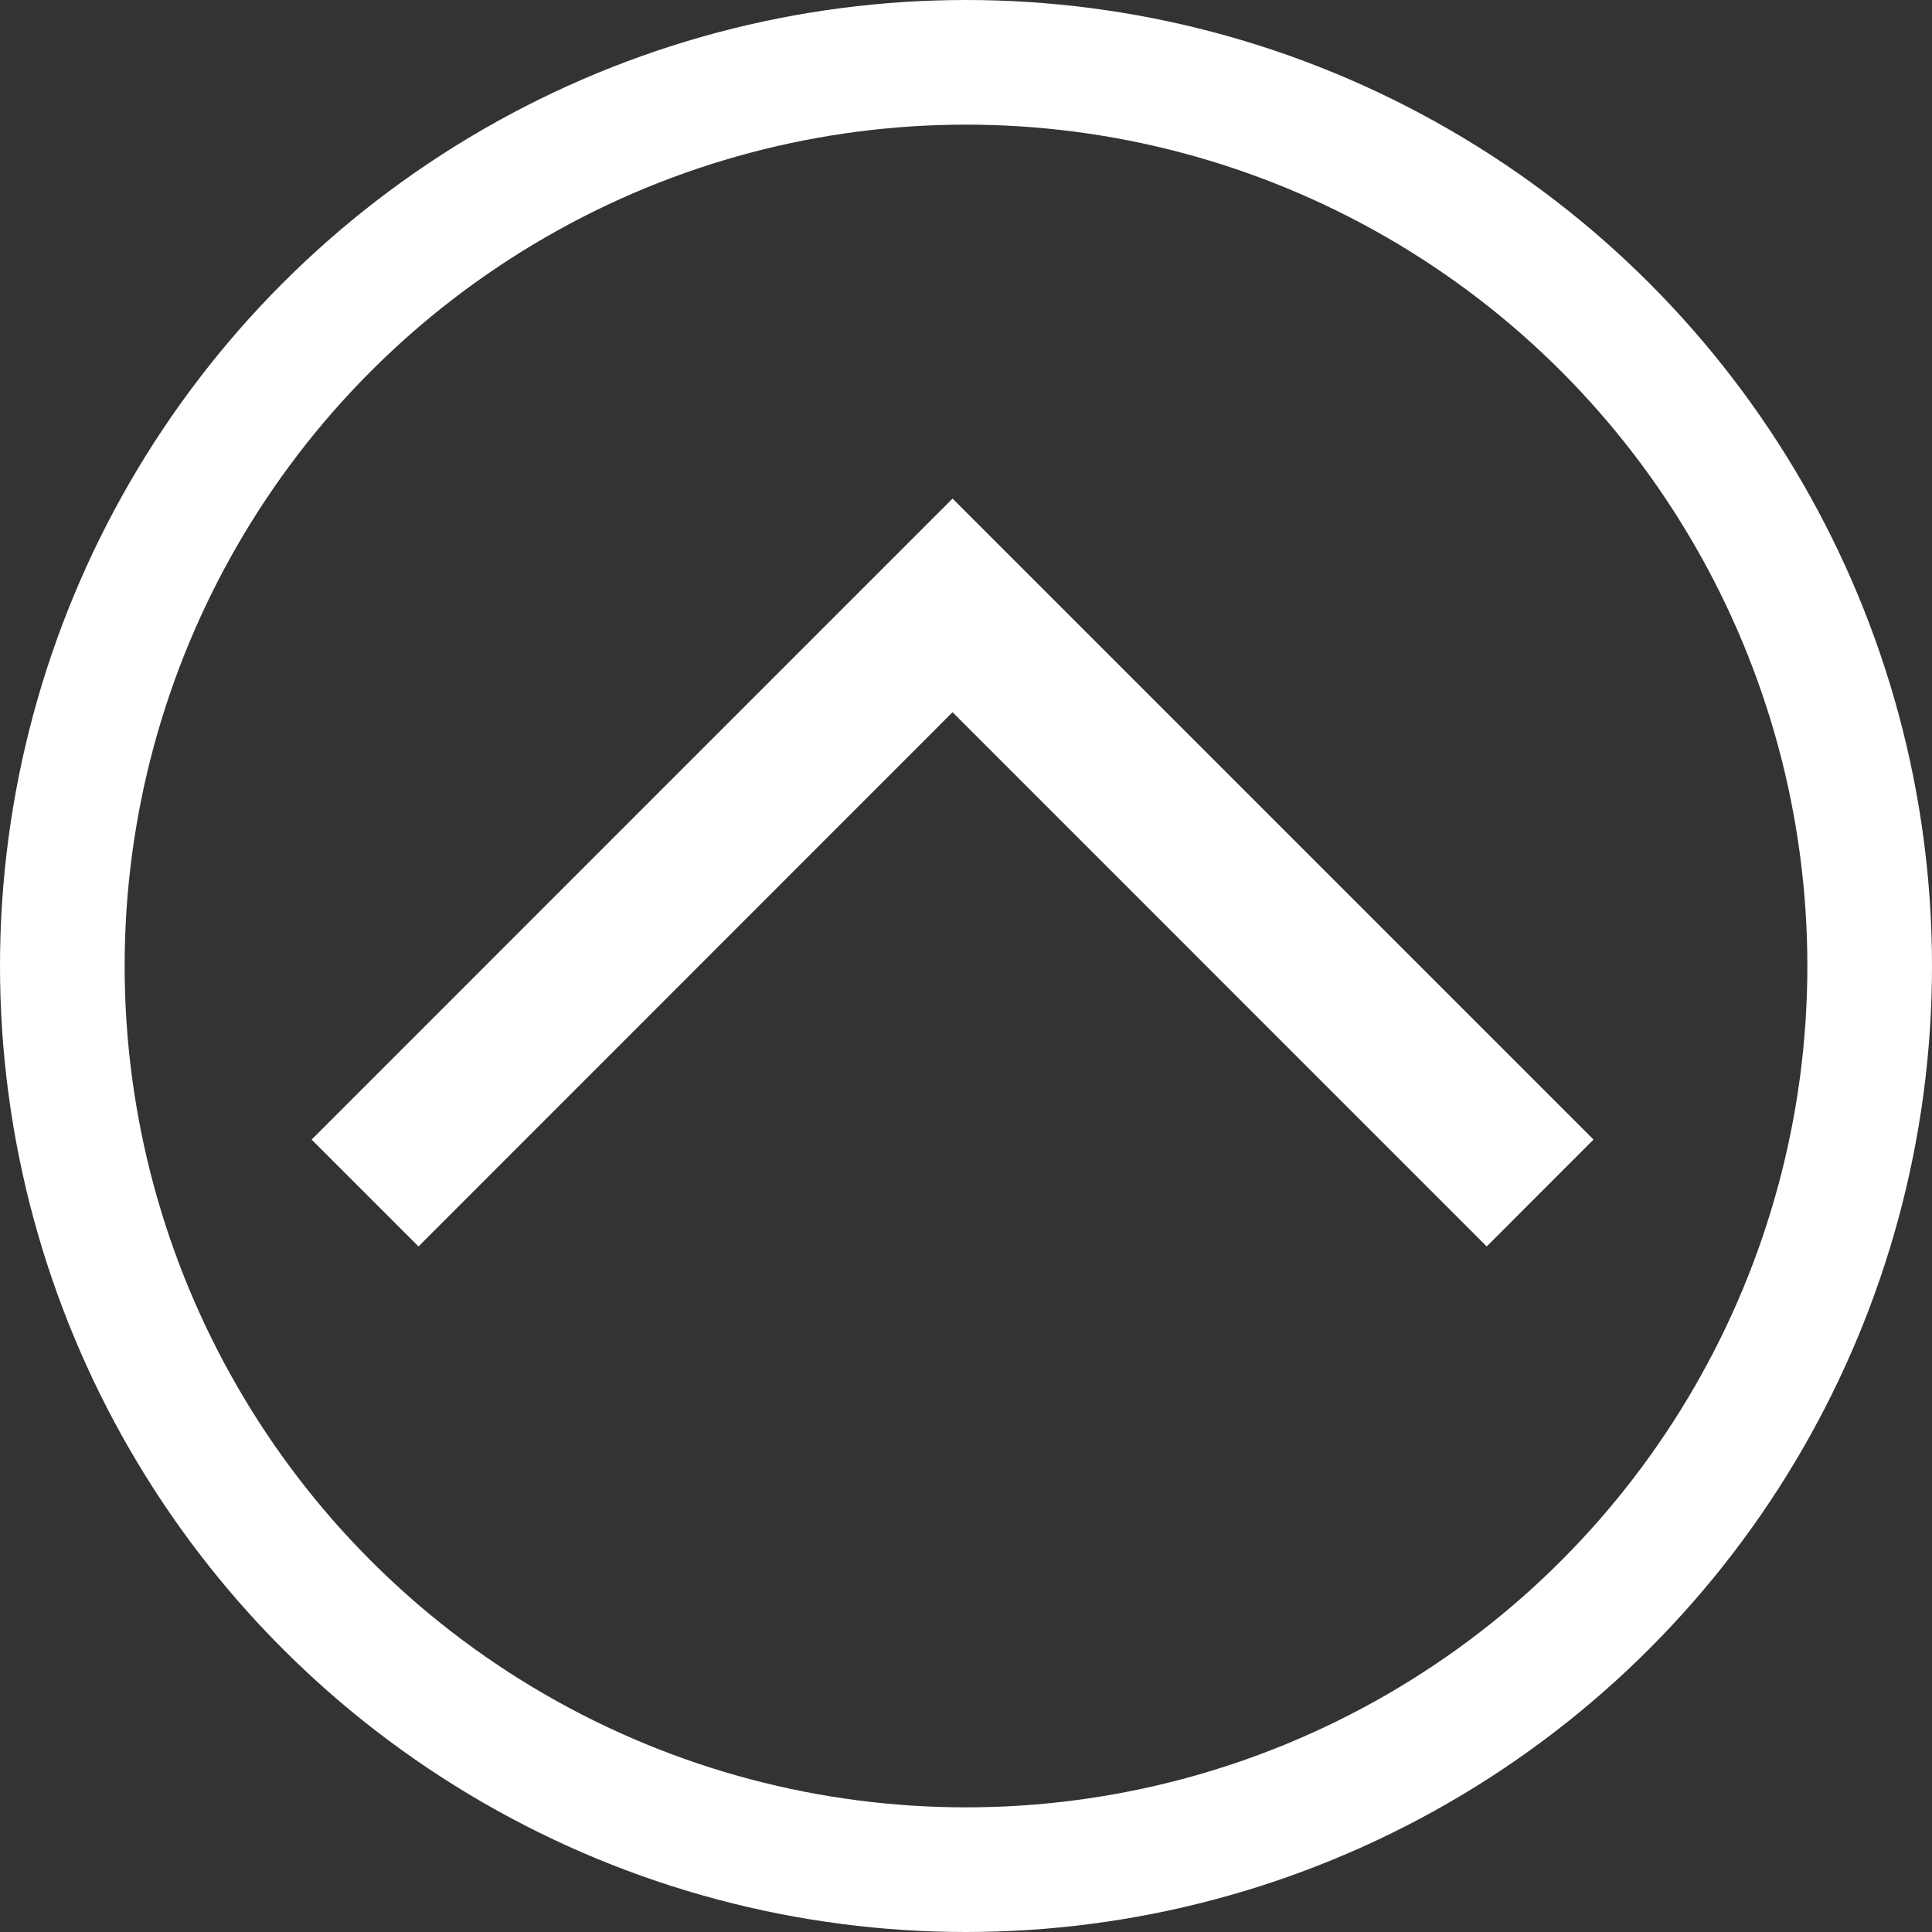
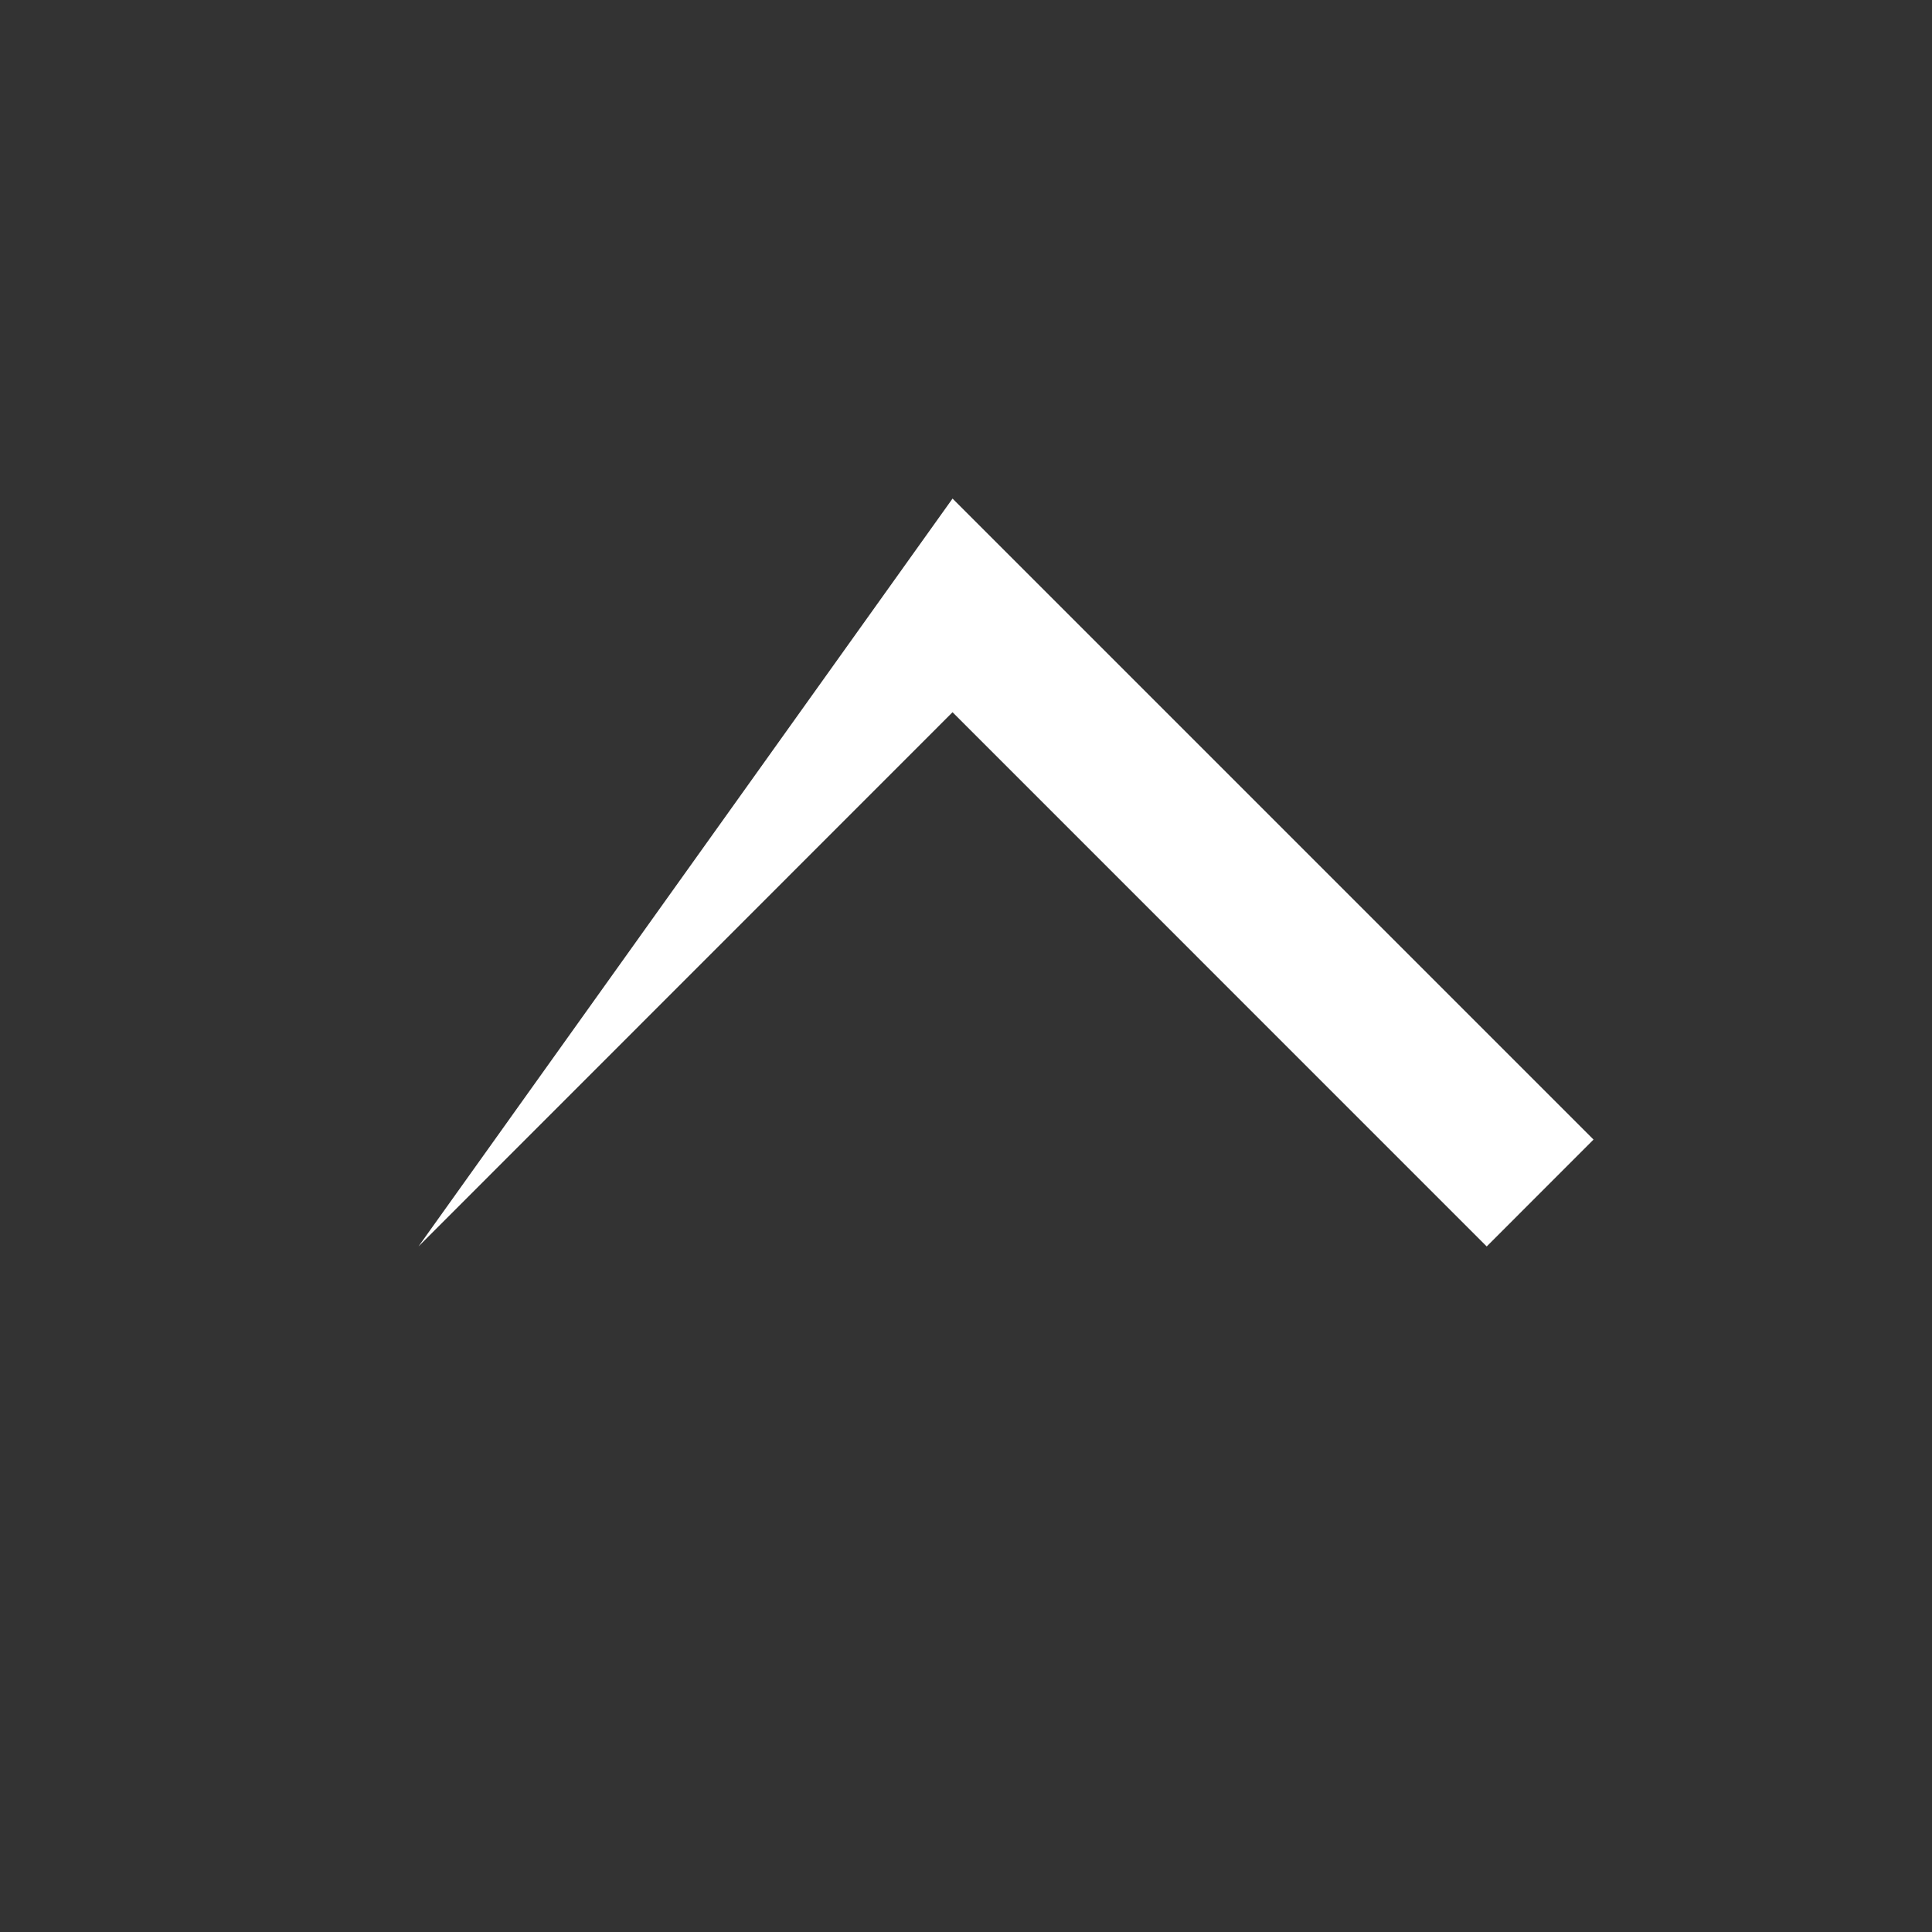
<svg xmlns="http://www.w3.org/2000/svg" width="31" height="31" viewBox="0 0 31 31" fill="none">
  <rect x="0" y="0" width="31" height="31" fill="#333333" stroke="none" />
-   <circle cx="15.5" cy="15.5" r="14.5" stroke="white" stroke-width="2" />
-   <path d="M25.569 18.285L15.284 8L5 18.285L6.715 20L15.284 11.428L23.855 20L25.569 18.285Z" fill="white" />
+   <path d="M25.569 18.285L15.284 8L6.715 20L15.284 11.428L23.855 20L25.569 18.285Z" fill="white" />
</svg>